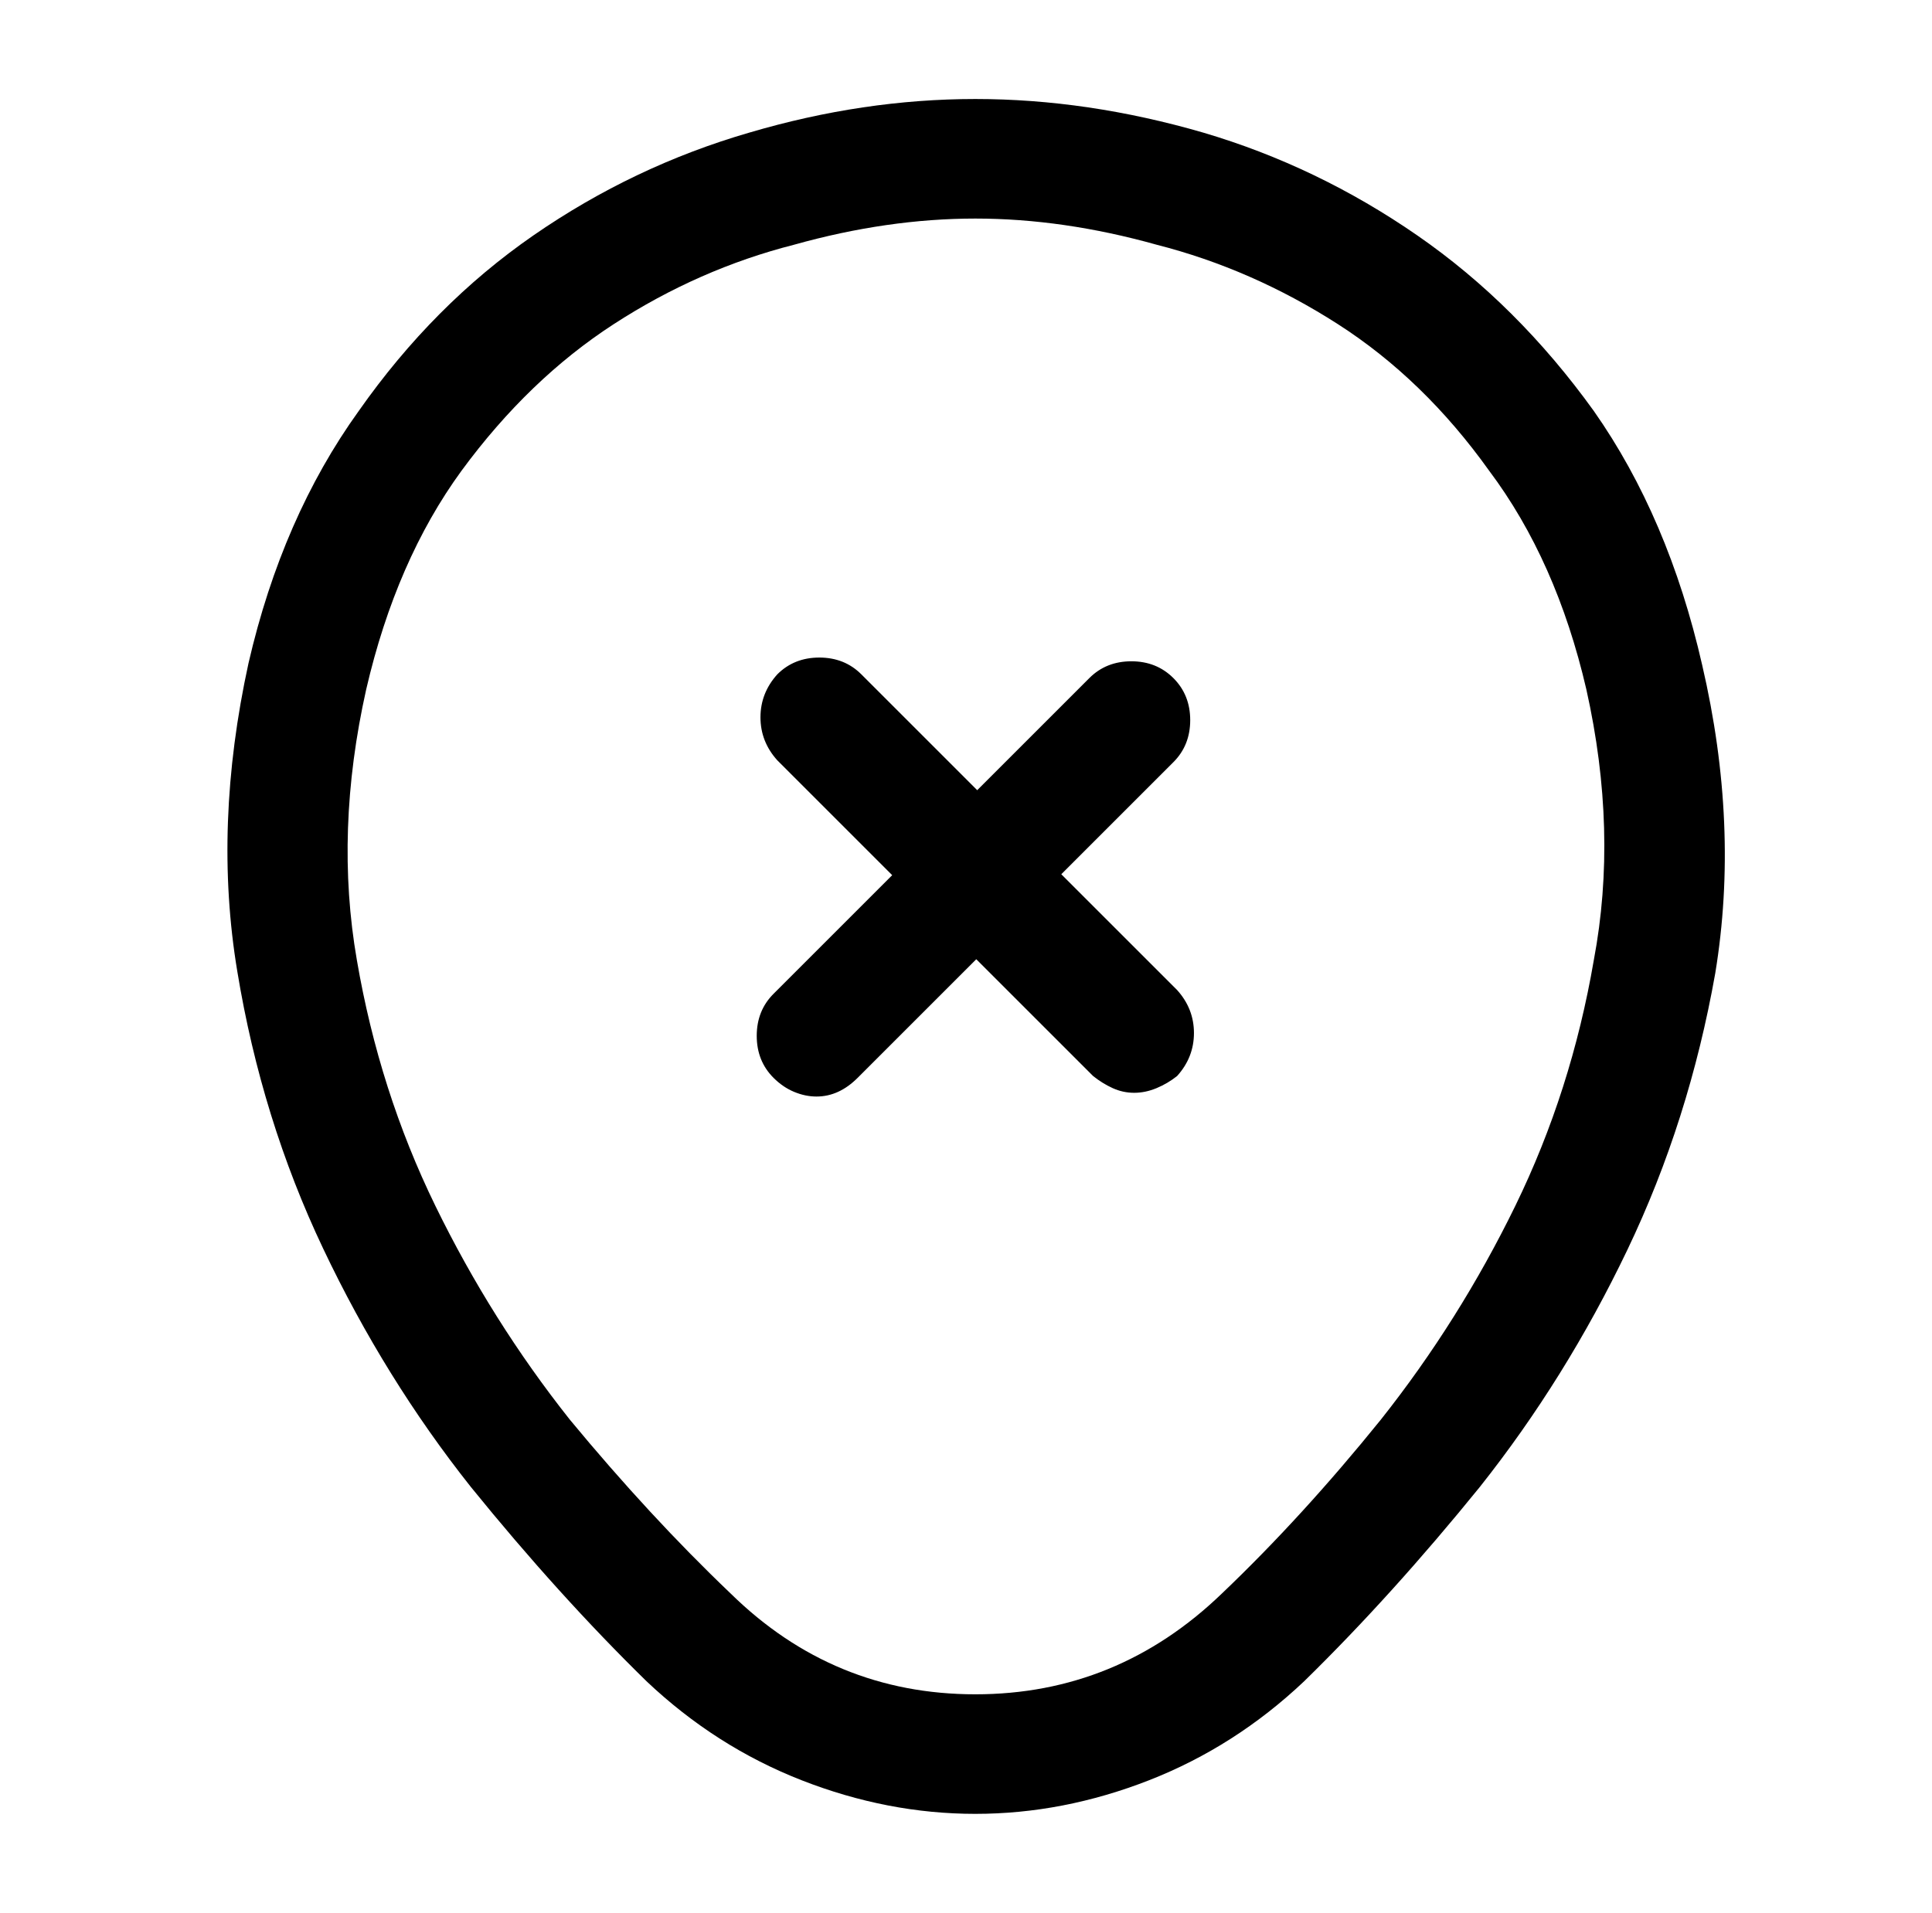
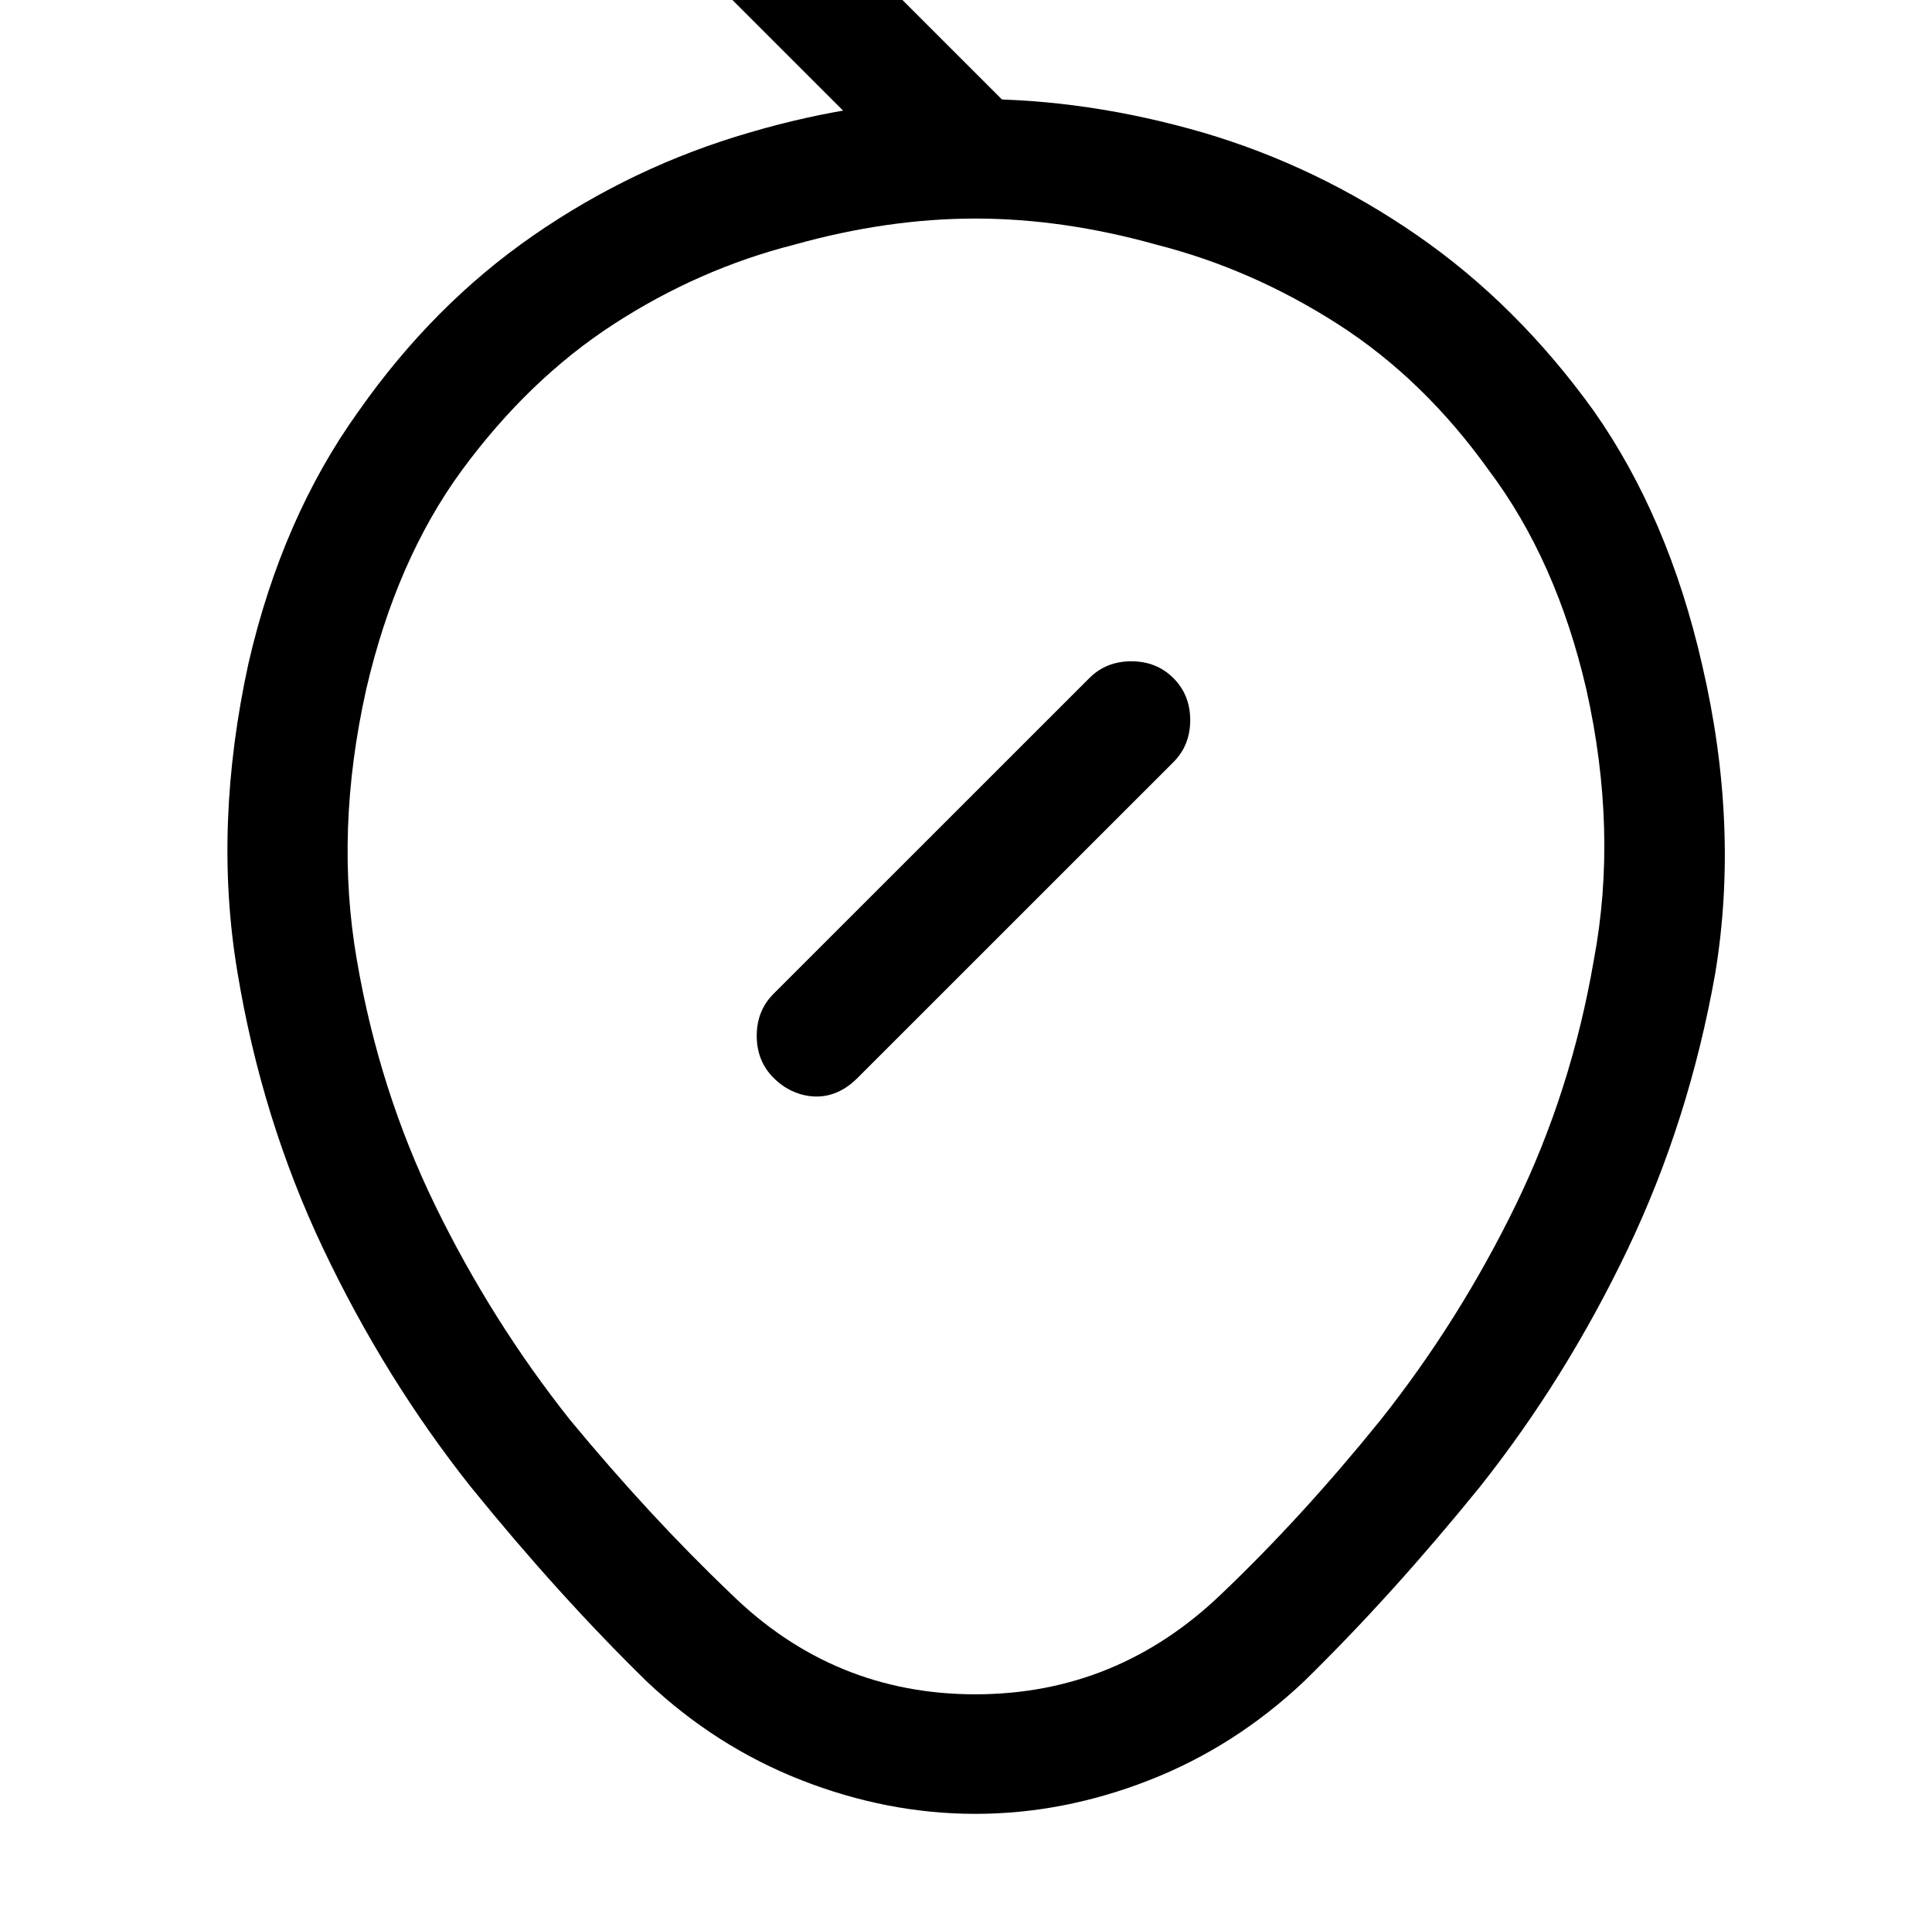
<svg xmlns="http://www.w3.org/2000/svg" version="1.1" viewBox="-10 0 1034 1024">
-   <path fill="currentColor" d="M512 971q-47 0 -93 -18t-83 -53q-47 -46 -94 -104q-46 -58 -79 -127.5t-46 -148.5q-13 -78 6 -165q18 -78 59 -135q40 -57 93.5 -94t115.5 -55q61 -18 121 -18v0v0q60 0 122 18q61 18 114.5 55t94.5 94q40 57 58 136q20 86 7 165q-14 79 -47 148t-79 127q-47 58 -94 104 q-37 35 -83 53t-93 18v0zM512 117q-47 0 -97 14q-51 13 -96.5 42.5t-81.5 78.5q-35 48 -51 117q-17 76 -5 145q12 70 42 131.5t72 114.5q43 52 86 93q55 54 131 54t132 -54q43 -41 85 -93q42 -53 72 -114.5t42 -131.5q13 -69 -4 -145q-16 -69 -52 -117q-35 -49 -81 -78.5 t-97 -42.5q-50 -14 -97 -14v0zM597 585q-6 0 -11.5 -2.5t-10.5 -6.5l-169 -169q-9 -10 -9 -23t9 -23q9 -9 22.5 -9t22.5 9l169 169q9 10 9 23t-9 23q-5 4 -11 6.5t-12 2.5v0zM427 587q-6 0 -12 -2.5t-11 -7.5q-9 -9 -9 -22.5t9 -22.5l169 -169q9 -9 22.5 -9t22.5 9t9 22.5 t-9 22.5l-169 169q-5 5 -10.5 7.5t-11.5 2.5v0z" />
+   <path fill="currentColor" d="M512 971q-47 0 -93 -18t-83 -53q-47 -46 -94 -104q-46 -58 -79 -127.5t-46 -148.5q-13 -78 6 -165q18 -78 59 -135q40 -57 93.5 -94t115.5 -55q61 -18 121 -18v0v0q60 0 122 18q61 18 114.5 55t94.5 94q40 57 58 136q20 86 7 165q-14 79 -47 148t-79 127q-47 58 -94 104 q-37 35 -83 53t-93 18v0zM512 117q-47 0 -97 14q-51 13 -96.5 42.5t-81.5 78.5q-35 48 -51 117q-17 76 -5 145q12 70 42 131.5t72 114.5q43 52 86 93q55 54 131 54t132 -54q43 -41 85 -93q42 -53 72 -114.5t42 -131.5q13 -69 -4 -145q-16 -69 -52 -117q-35 -49 -81 -78.5 t-97 -42.5q-50 -14 -97 -14v0zq-6 0 -11.5 -2.5t-10.5 -6.5l-169 -169q-9 -10 -9 -23t9 -23q9 -9 22.5 -9t22.5 9l169 169q9 10 9 23t-9 23q-5 4 -11 6.5t-12 2.5v0zM427 587q-6 0 -12 -2.5t-11 -7.5q-9 -9 -9 -22.5t9 -22.5l169 -169q9 -9 22.5 -9t22.5 9t9 22.5 t-9 22.5l-169 169q-5 5 -10.5 7.5t-11.5 2.5v0z" />
</svg>